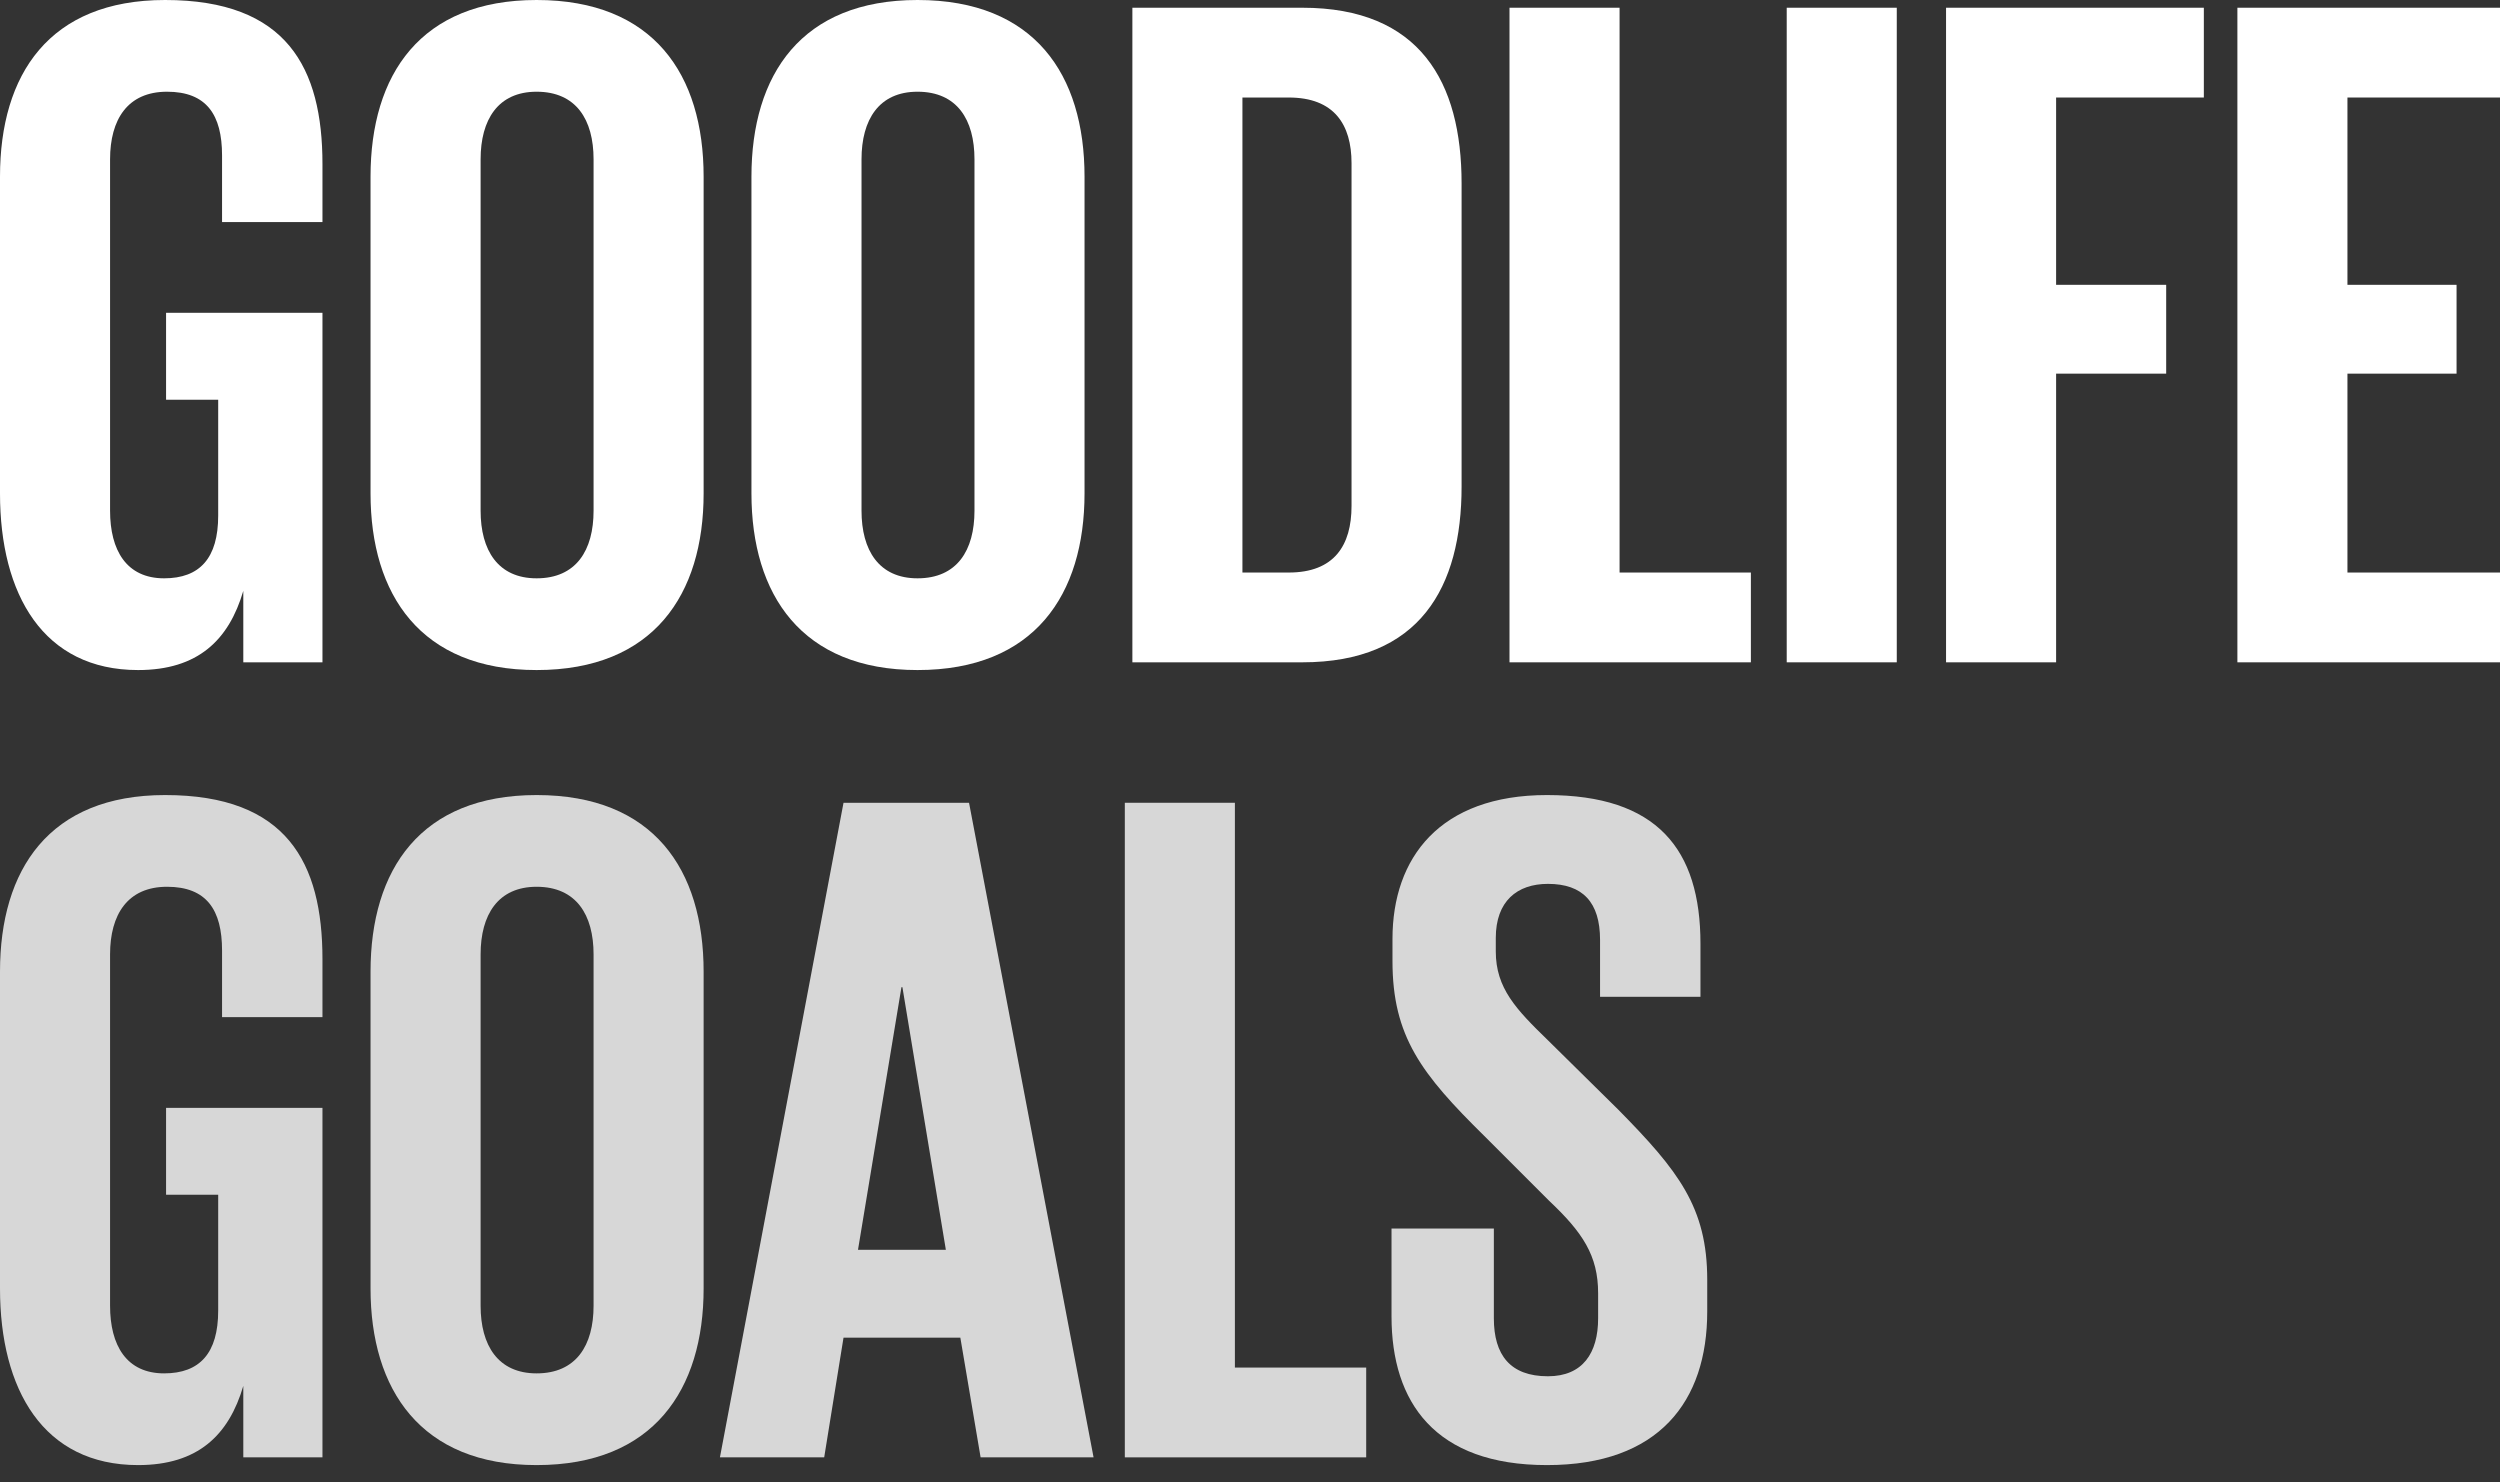
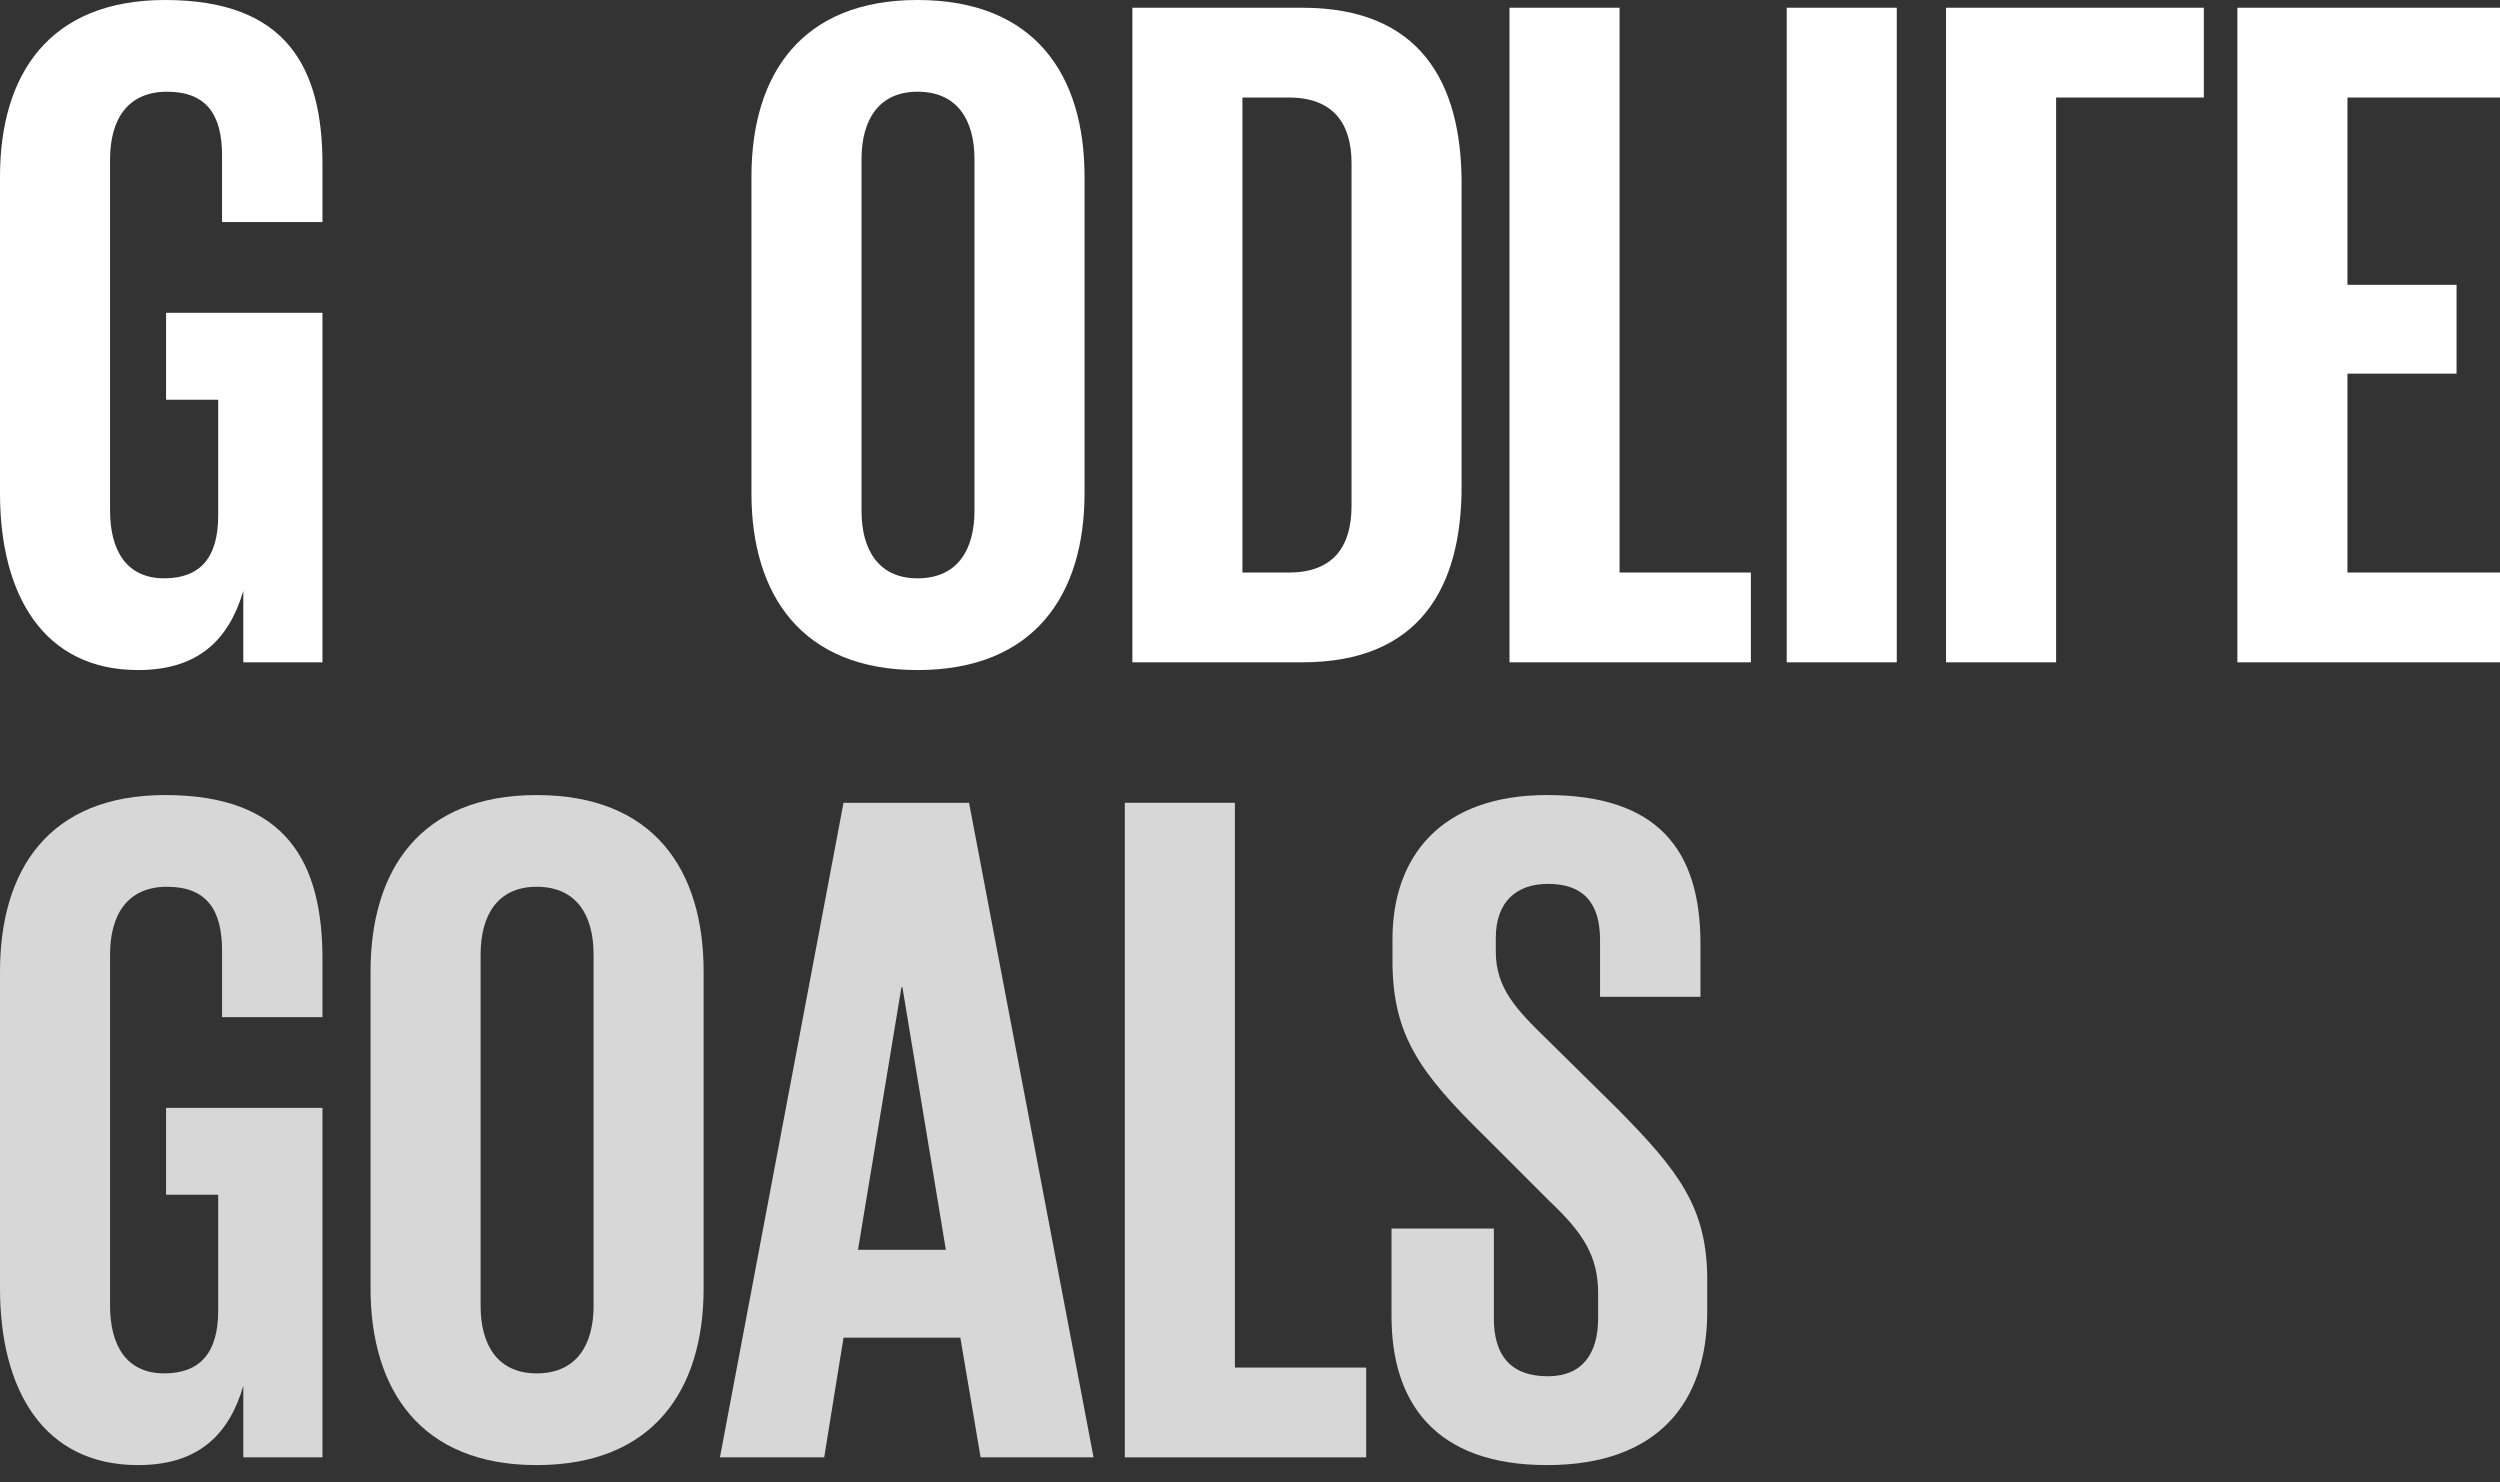
<svg xmlns="http://www.w3.org/2000/svg" width="140" height="83" viewBox="0 0 140 83" fill="none">
  <rect x="0" y="0" width="140" height="83" fill="#333333" stroke="none" />
  <path d="M9.3 22.384H12.219V28.872C12.219 31.251 11.192 32.386 9.191 32.386C7.083 32.386 6.164 30.818 6.164 28.601V8.921C6.164 6.704 7.137 5.136 9.354 5.136C11.57 5.136 12.435 6.434 12.435 8.705V12.435H18.058V9.191C18.058 3.785 16.058 0 9.245 0C2.757 0 0 4.163 0 9.894V27.628C0 33.305 2.433 37.523 7.732 37.523C11.084 37.523 12.814 35.846 13.625 33.089V37.09H18.058V17.518H9.3V22.384Z" fill="white" />
-   <path d="M30.05 32.386C27.887 32.386 26.914 30.818 26.914 28.601V8.921C26.914 6.704 27.887 5.136 30.05 5.136C32.267 5.136 33.24 6.704 33.24 8.921V28.601C33.24 30.818 32.267 32.386 30.05 32.386ZM30.05 37.523C36.592 37.523 39.403 33.305 39.403 27.628V9.894C39.403 4.163 36.592 0 30.05 0C23.562 0 20.75 4.163 20.75 9.894V27.628C20.75 33.305 23.562 37.523 30.05 37.523Z" fill="white" />
  <path d="M51.381 32.386C49.218 32.386 48.245 30.818 48.245 28.601V8.921C48.245 6.704 49.218 5.136 51.381 5.136C53.598 5.136 54.571 6.704 54.571 8.921V28.601C54.571 30.818 53.598 32.386 51.381 32.386ZM51.381 37.523C57.923 37.523 60.734 33.305 60.734 27.628V9.894C60.734 4.163 57.923 0 51.381 0C44.893 0 42.081 4.163 42.081 9.894V27.628C42.081 33.305 44.893 37.523 51.381 37.523Z" fill="white" />
  <path d="M69.576 32.062V5.461H72.171C74.713 5.461 75.686 6.975 75.686 9.137V28.331C75.686 30.548 74.713 32.062 72.171 32.062H69.576ZM72.928 0.433H63.413V37.09H72.928C79.524 37.09 81.849 32.873 81.849 27.25V10.273C81.849 4.596 79.524 0.433 72.928 0.433Z" fill="white" />
  <path d="M84.532 37.09H98.049V32.062H90.696V0.433H84.532V37.09Z" fill="white" />
  <path d="M100.056 37.09H106.219V0.433H100.056V37.09Z" fill="white" />
-   <path d="M108.979 37.09H115.142V20.924H121.306V15.95H115.142V5.461H123.415V0.433H108.979V37.09Z" fill="white" />
+   <path d="M108.979 37.09H115.142V20.924H121.306H115.142V5.461H123.415V0.433H108.979V37.09Z" fill="white" />
  <path d="M125.294 37.09H140V32.062H131.457V20.924H137.567V15.95H131.457V5.461H140V0.433H125.294V37.09Z" fill="white" />
  <path d="M9.3 66.906H12.219V73.394C12.219 75.773 11.192 76.909 9.191 76.909C7.083 76.909 6.164 75.341 6.164 73.124V53.444C6.164 51.227 7.137 49.659 9.354 49.659C11.57 49.659 12.435 50.956 12.435 53.227V56.958H18.058V53.714C18.058 48.307 16.058 44.523 9.245 44.523C2.757 44.523 0 48.686 0 54.417V72.151C0 77.828 2.433 82.045 7.732 82.045C11.084 82.045 12.814 80.369 13.625 77.611V81.612H18.058V62.04H9.3V66.906Z" fill="#D7D7D7" />
  <path d="M30.05 76.909C27.887 76.909 26.914 75.341 26.914 73.124V53.444C26.914 51.227 27.887 49.659 30.05 49.659C32.267 49.659 33.24 51.227 33.24 53.444V73.124C33.24 75.341 32.267 76.909 30.05 76.909ZM30.05 82.045C36.592 82.045 39.403 77.828 39.403 72.151V54.417C39.403 48.686 36.592 44.523 30.05 44.523C23.562 44.523 20.75 48.686 20.75 54.417V72.151C20.75 77.828 23.562 82.045 30.05 82.045Z" fill="#D7D7D7" />
  <path d="M46.155 81.612L47.237 74.908H53.779L54.914 81.612H61.24L54.266 44.955H47.237L40.316 81.612H46.155ZM50.481 55.282H50.535L52.968 69.988H48.048L50.481 55.282Z" fill="#D7D7D7" />
  <path d="M62.99 81.612H76.507V76.584H69.154V44.955H62.99V81.612Z" fill="#D7D7D7" />
  <path d="M86.63 82.045C92.901 82.045 95.605 78.477 95.605 73.448V71.664C95.605 67.609 93.983 65.555 90.631 62.148L86.684 58.255C84.9 56.525 83.764 55.336 83.764 53.281V52.524C83.764 50.47 84.954 49.497 86.684 49.497C88.63 49.497 89.603 50.524 89.603 52.633V55.822H95.226V52.849C95.226 47.55 92.793 44.523 86.63 44.523C80.628 44.523 77.979 48.037 77.979 52.578V53.822C77.979 58.039 79.601 60.148 83.115 63.608L86.738 67.231C88.63 69.015 89.495 70.312 89.495 72.421V73.827C89.495 75.773 88.63 77.071 86.684 77.071C84.575 77.071 83.656 75.881 83.656 73.827V68.799H77.925V73.719C77.925 78.531 80.358 82.045 86.63 82.045Z" fill="#D7D7D7" />
</svg>